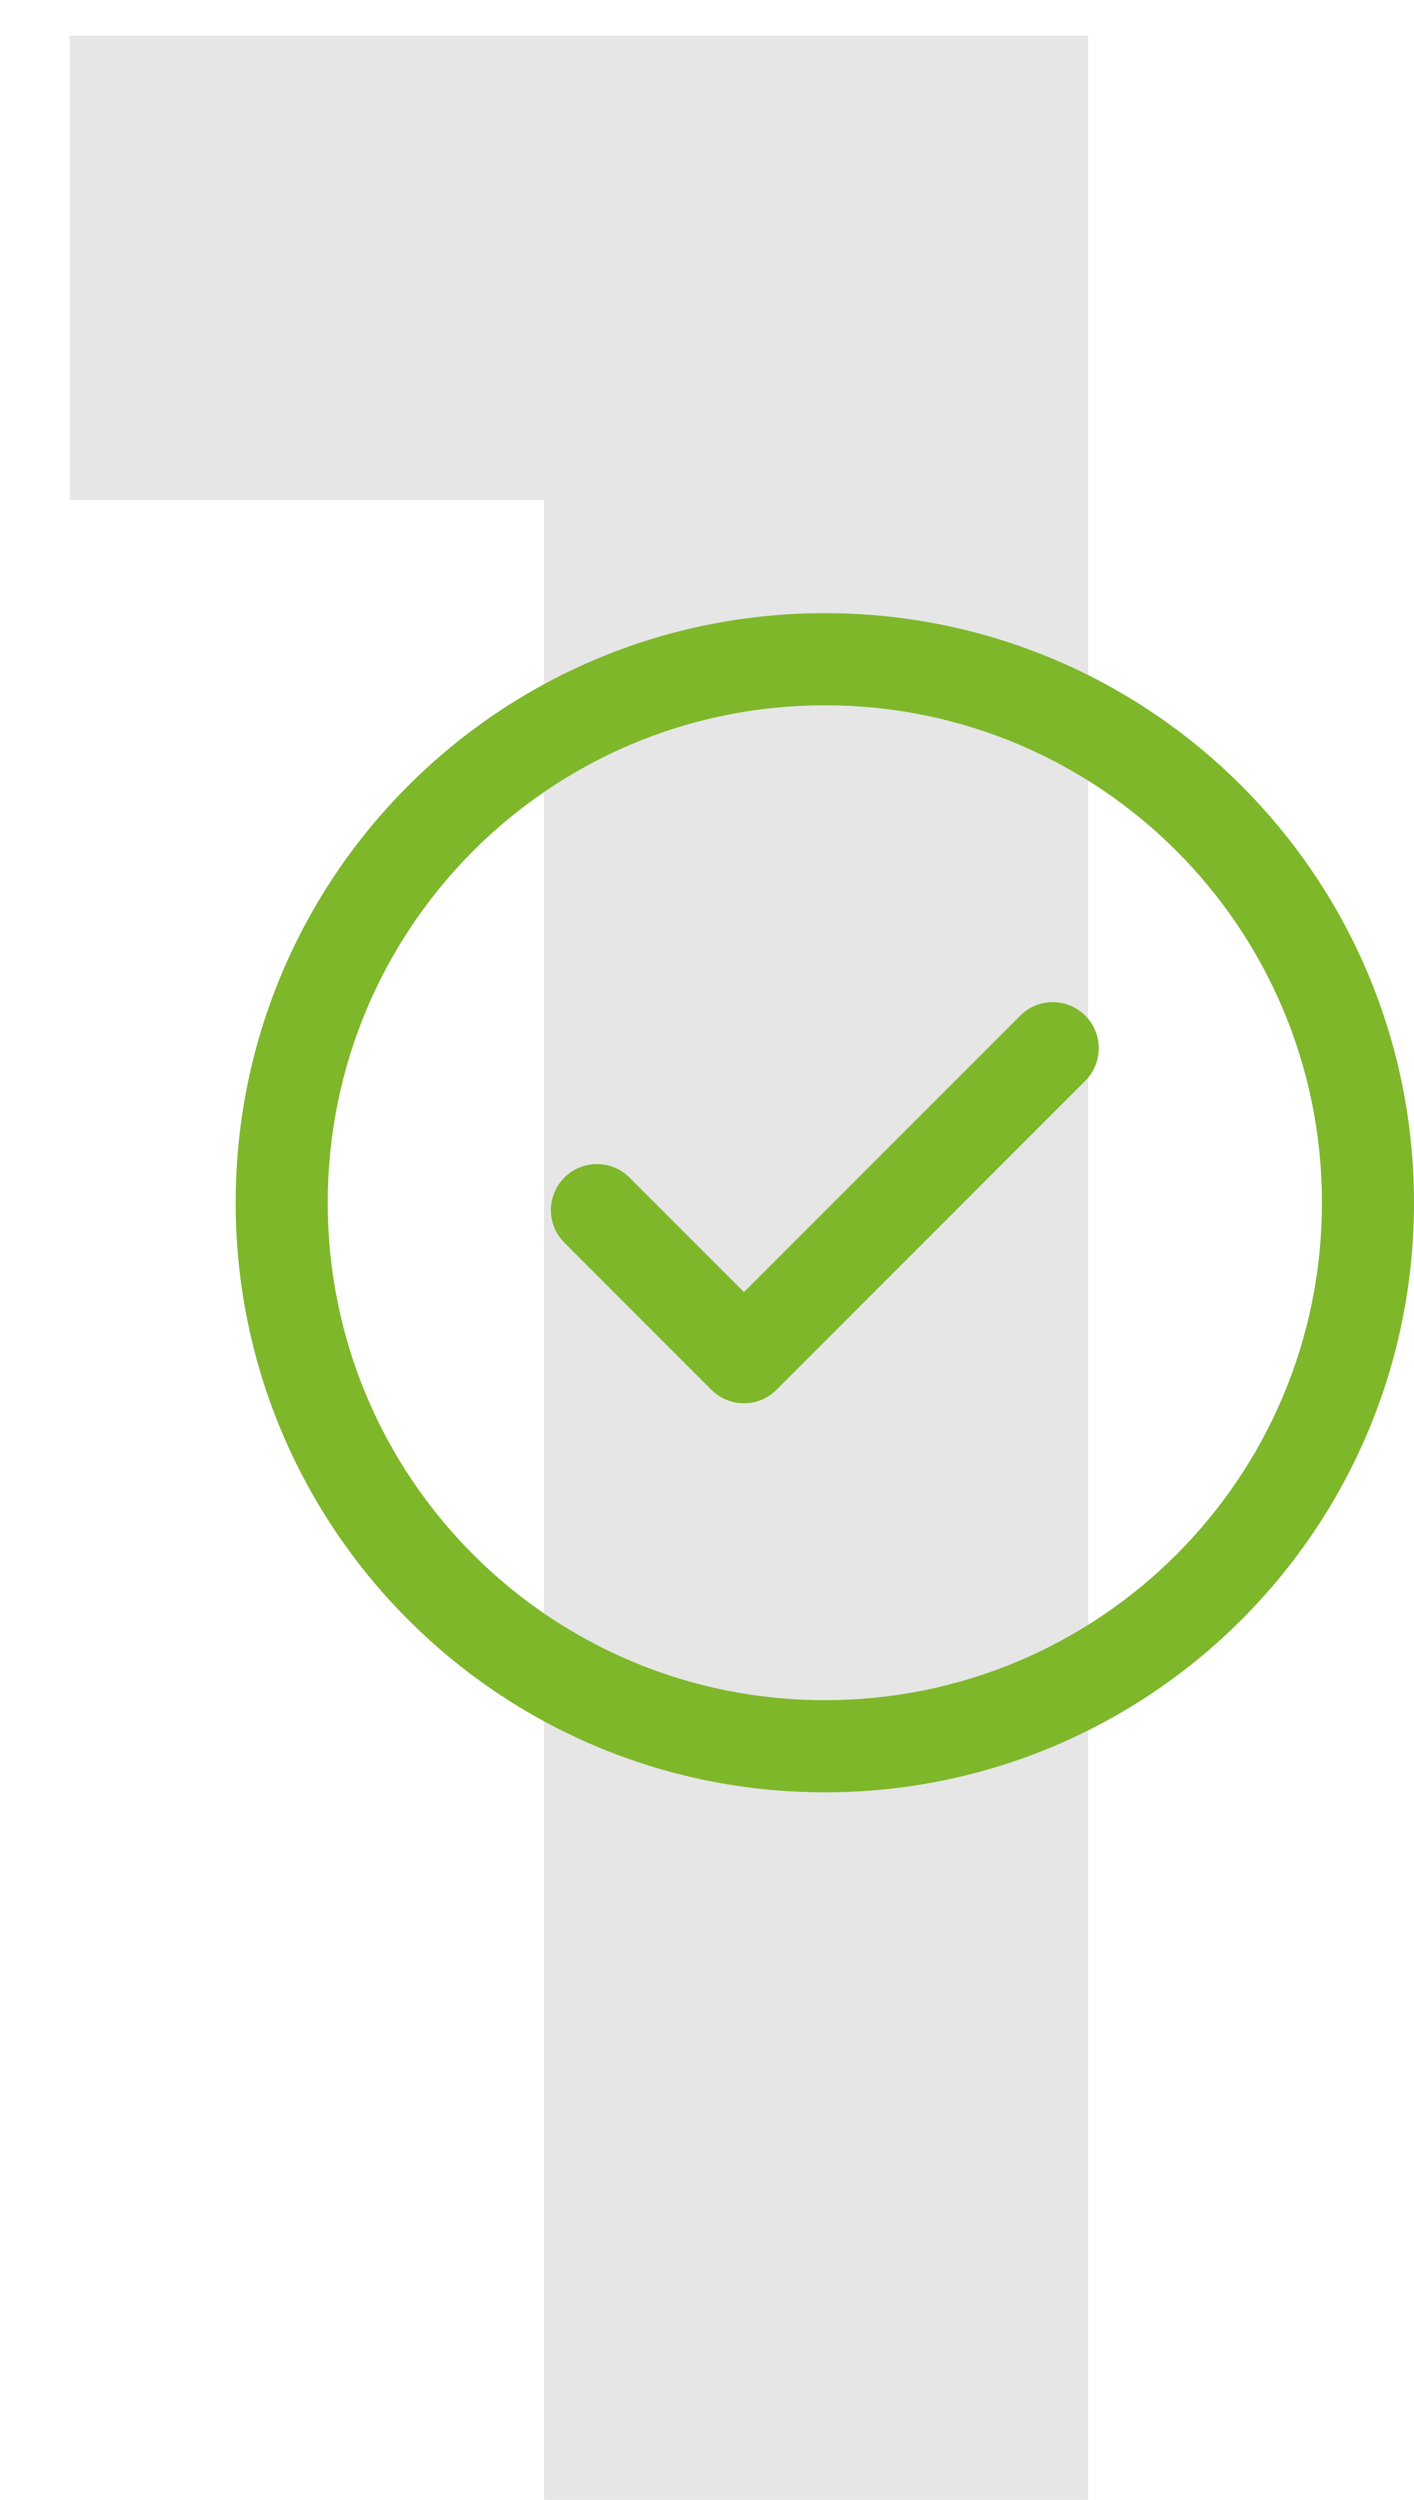
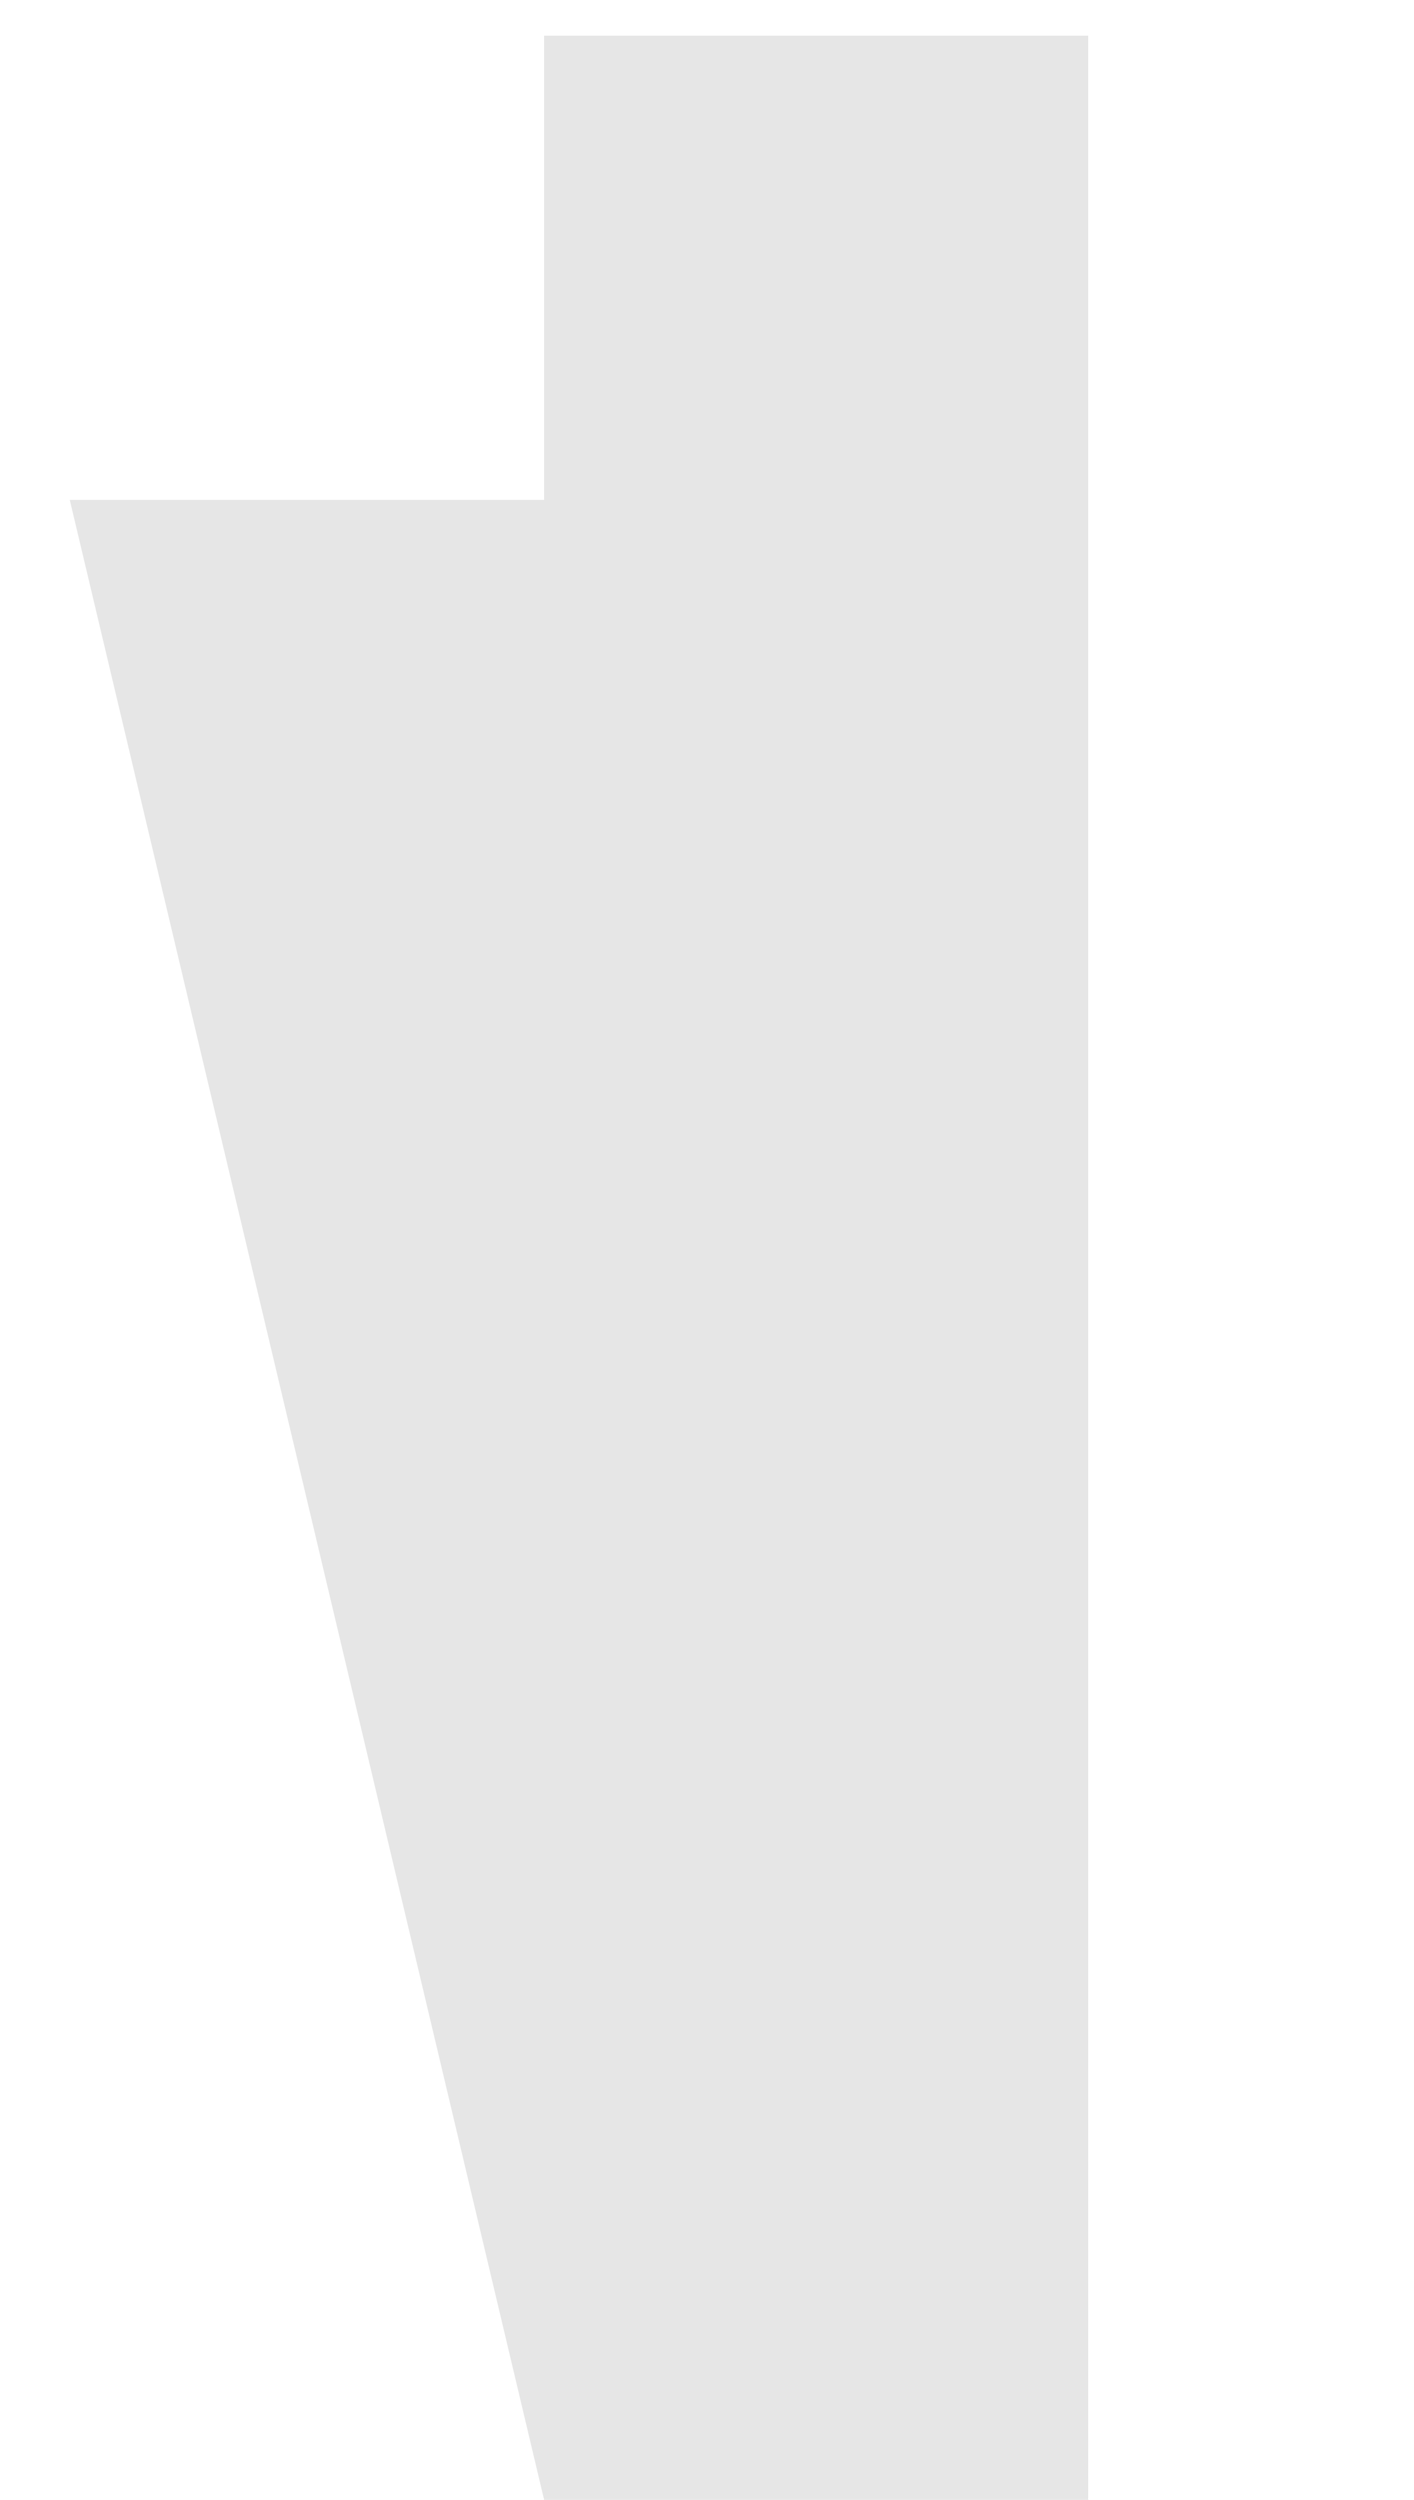
<svg xmlns="http://www.w3.org/2000/svg" width="30" height="53" viewBox="0 0 30 53" fill="none">
-   <path d="M11.544 53V0.756H23.088V53H11.544ZM1.48 10.598V0.756H22.348V10.598H1.48Z" fill="#E6E6E6" />
-   <path d="M23.026 21.534C23.407 21.915 23.407 22.534 23.026 22.915L16.474 29.466C16.093 29.848 15.475 29.848 15.093 29.466L11.974 26.347C11.593 25.966 11.593 25.348 11.974 24.966C12.356 24.585 12.974 24.585 13.355 24.966L15.784 27.395L21.645 21.534C22.026 21.152 22.644 21.152 23.026 21.534ZM30 25.5C30 32.409 24.408 38 17.5 38C10.591 38 5 32.408 5 25.5C5 18.591 10.592 13 17.5 13C24.409 13 30 18.592 30 25.5ZM28.047 25.5C28.047 19.67 23.329 14.953 17.5 14.953C11.67 14.953 6.953 19.671 6.953 25.5C6.953 31.33 11.671 36.047 17.5 36.047C23.33 36.047 28.047 31.329 28.047 25.5Z" fill="#7EB72A" />
+   <path d="M11.544 53V0.756H23.088V53H11.544ZV0.756H22.348V10.598H1.48Z" fill="#E6E6E6" />
</svg>